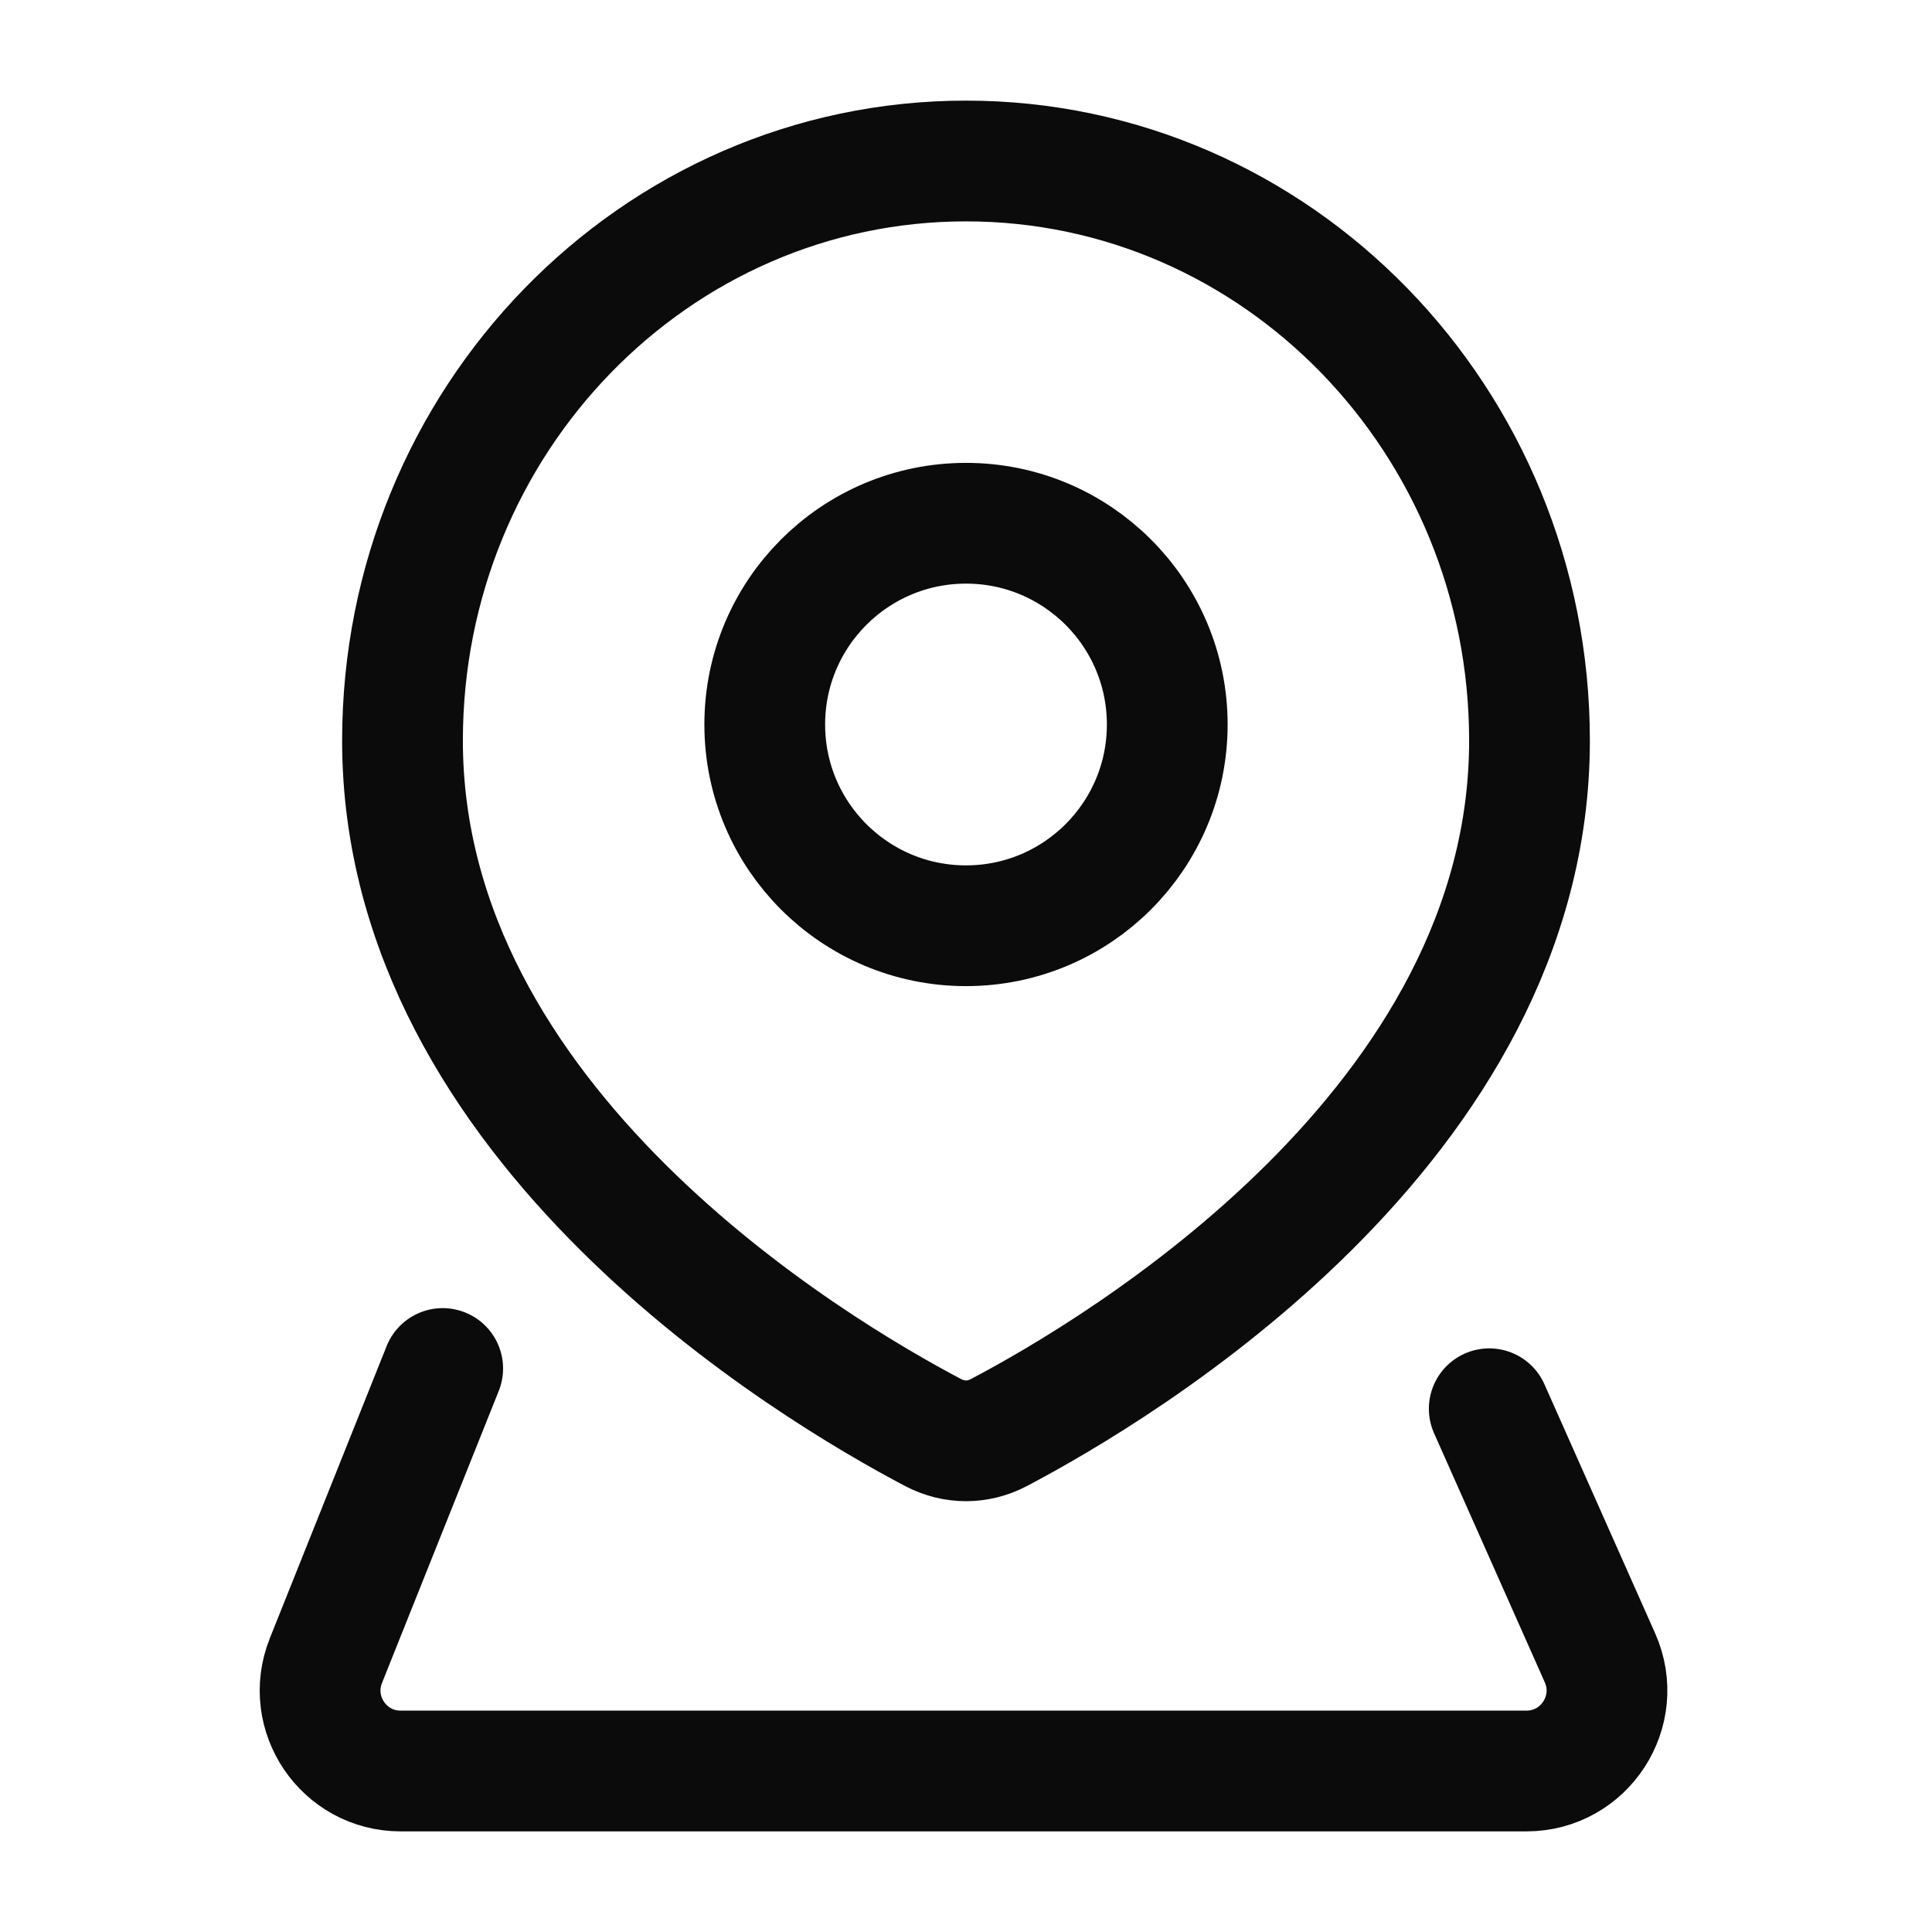
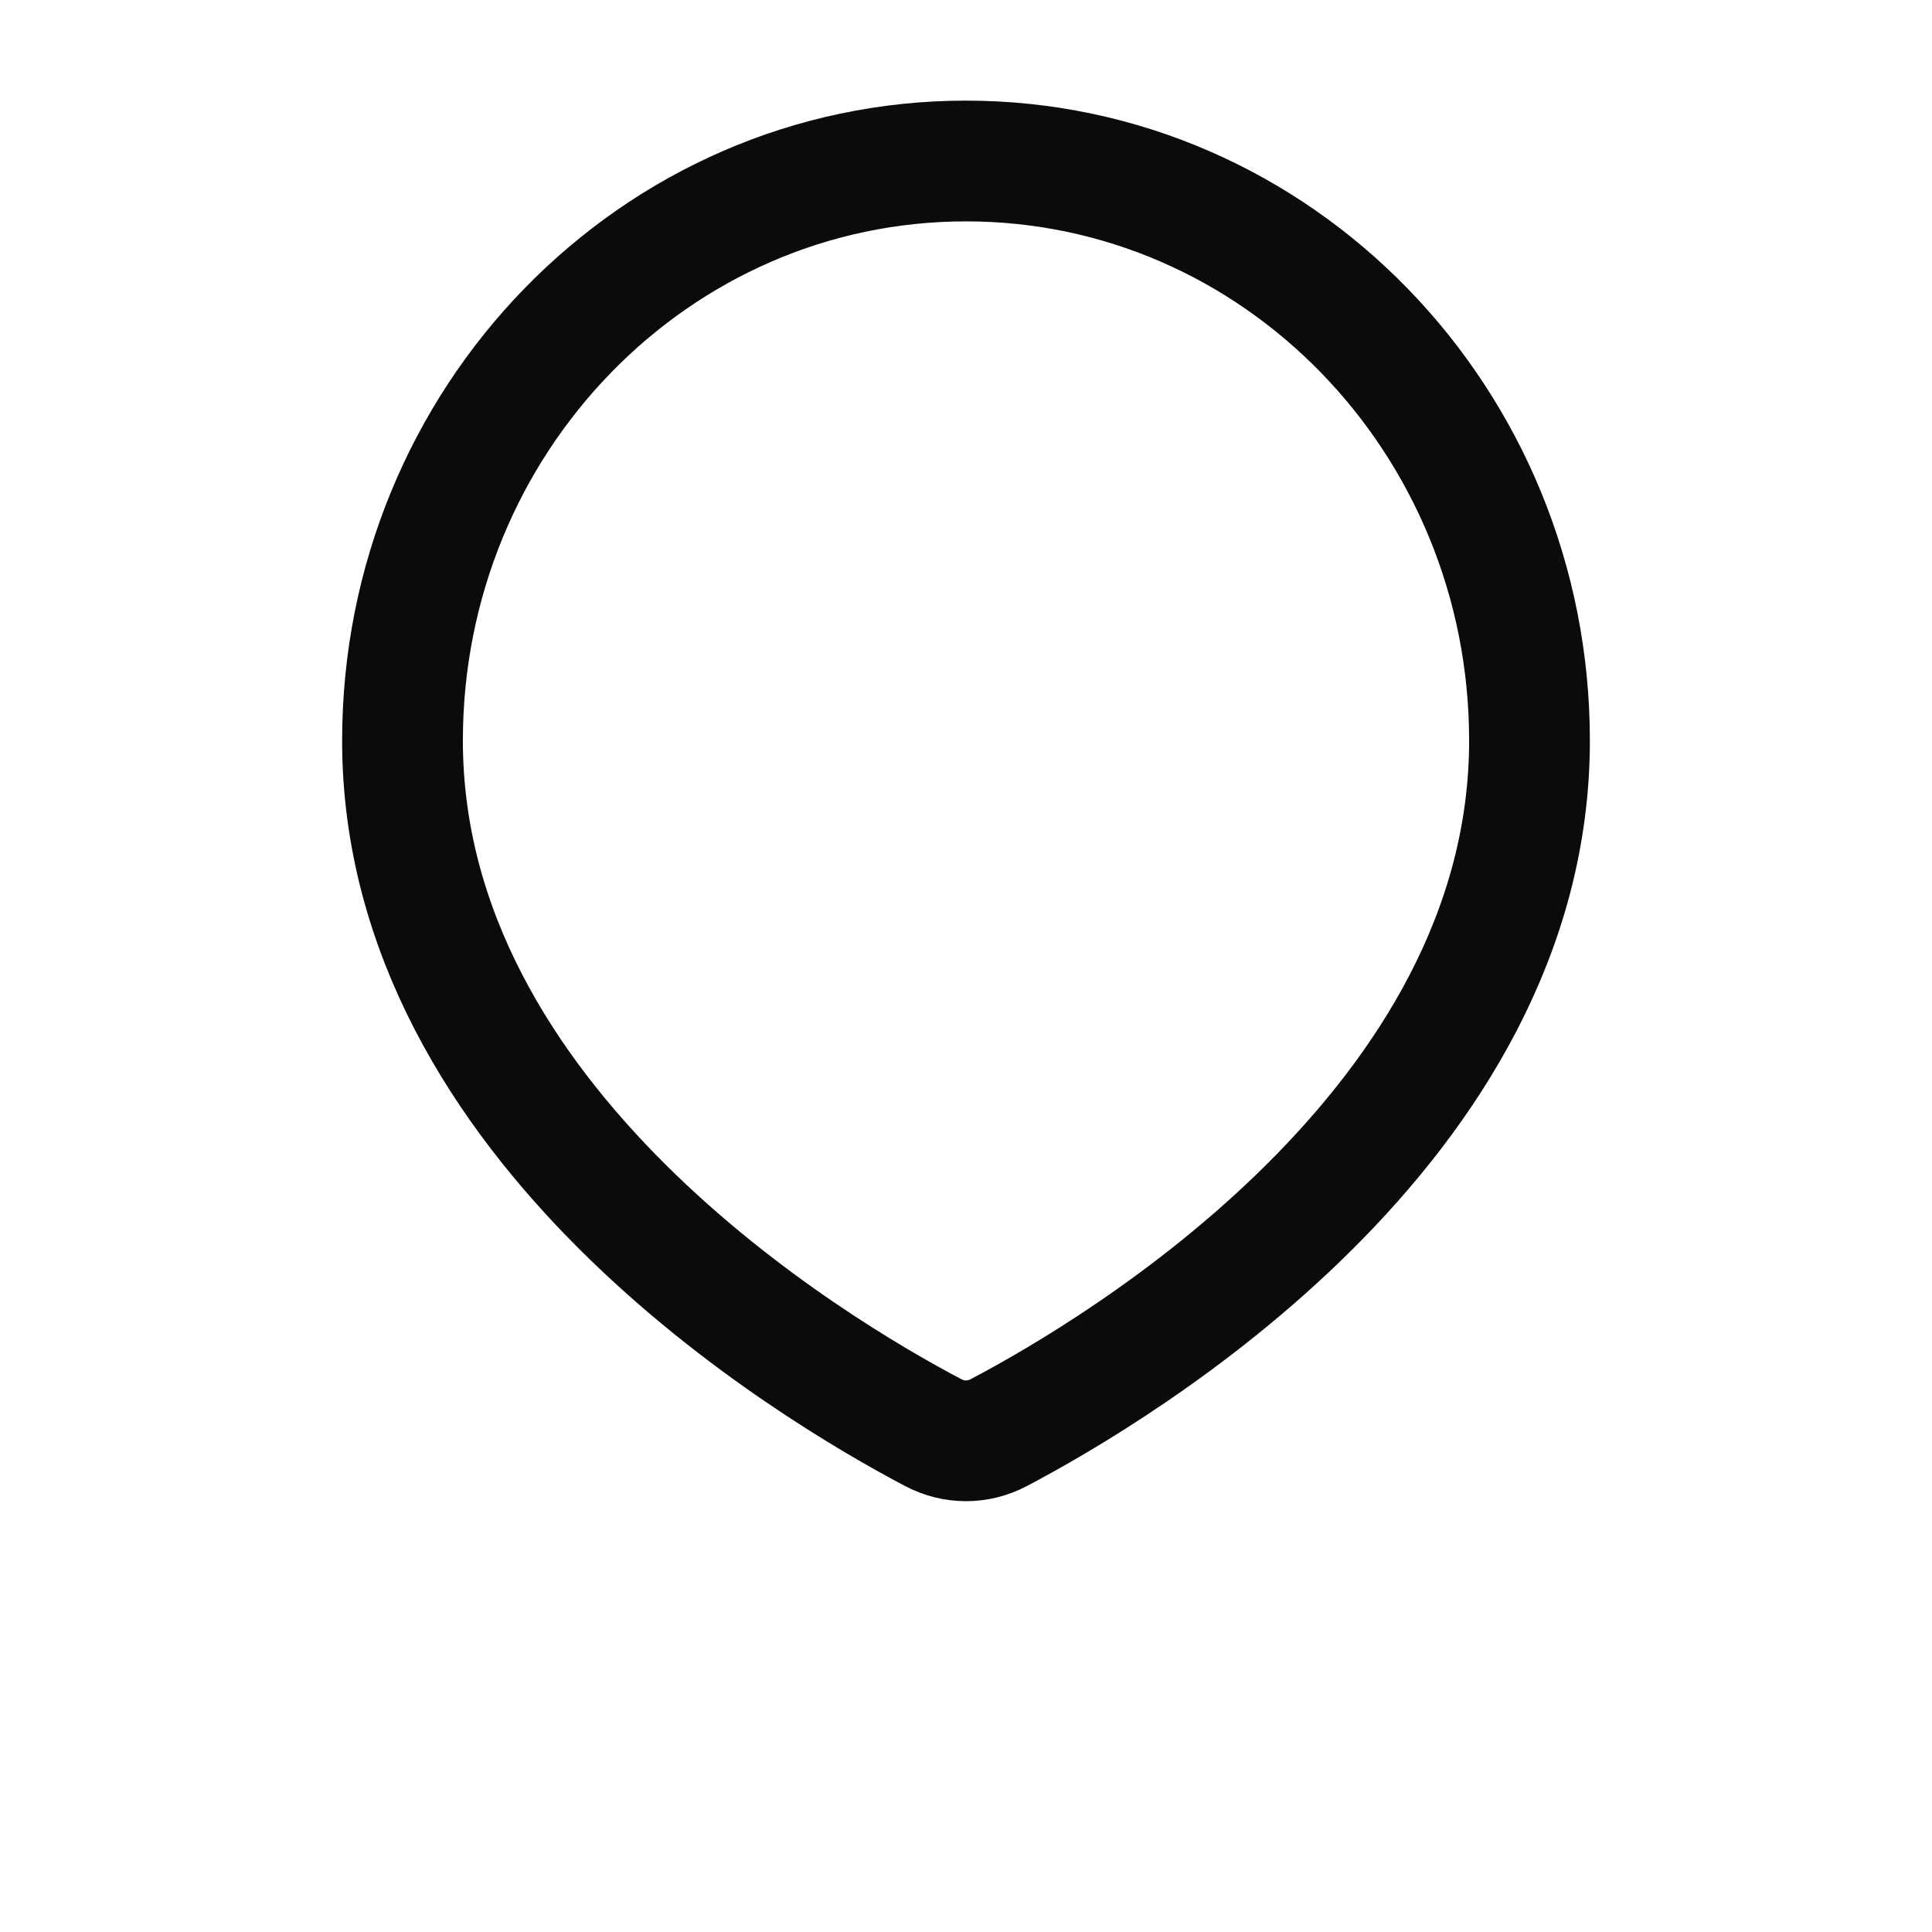
<svg xmlns="http://www.w3.org/2000/svg" width="36" height="36" viewBox="0 0 36 36" fill="none">
-   <path d="M21.75 13.5C21.75 15.571 20.071 17.25 18 17.25C15.929 17.25 14.25 15.571 14.25 13.5C14.25 11.429 15.929 9.75 18 9.75C20.071 9.75 21.75 11.429 21.75 13.5Z" stroke="#0B0B0B" stroke-width="2.25" stroke-linecap="round" stroke-linejoin="round" />
-   <path d="M27.75 26.25L29.813 30.891C30.254 31.883 29.527 33 28.442 33H7.465C6.404 33 5.679 31.928 6.073 30.943L8.249 25.5" stroke="#0B0B0B" stroke-width="2.25" stroke-linecap="round" stroke-linejoin="round" />
  <path d="M28.5 13.8C28.5 20.971 20.847 25.519 18.608 26.696C18.223 26.898 17.777 26.898 17.392 26.696C15.153 25.519 7.5 20.971 7.5 13.8C7.5 7.835 12.201 3 18 3C23.799 3 28.5 7.835 28.5 13.8Z" stroke="#0B0B0B" stroke-width="2.25" stroke-linecap="round" stroke-linejoin="round" />
</svg>